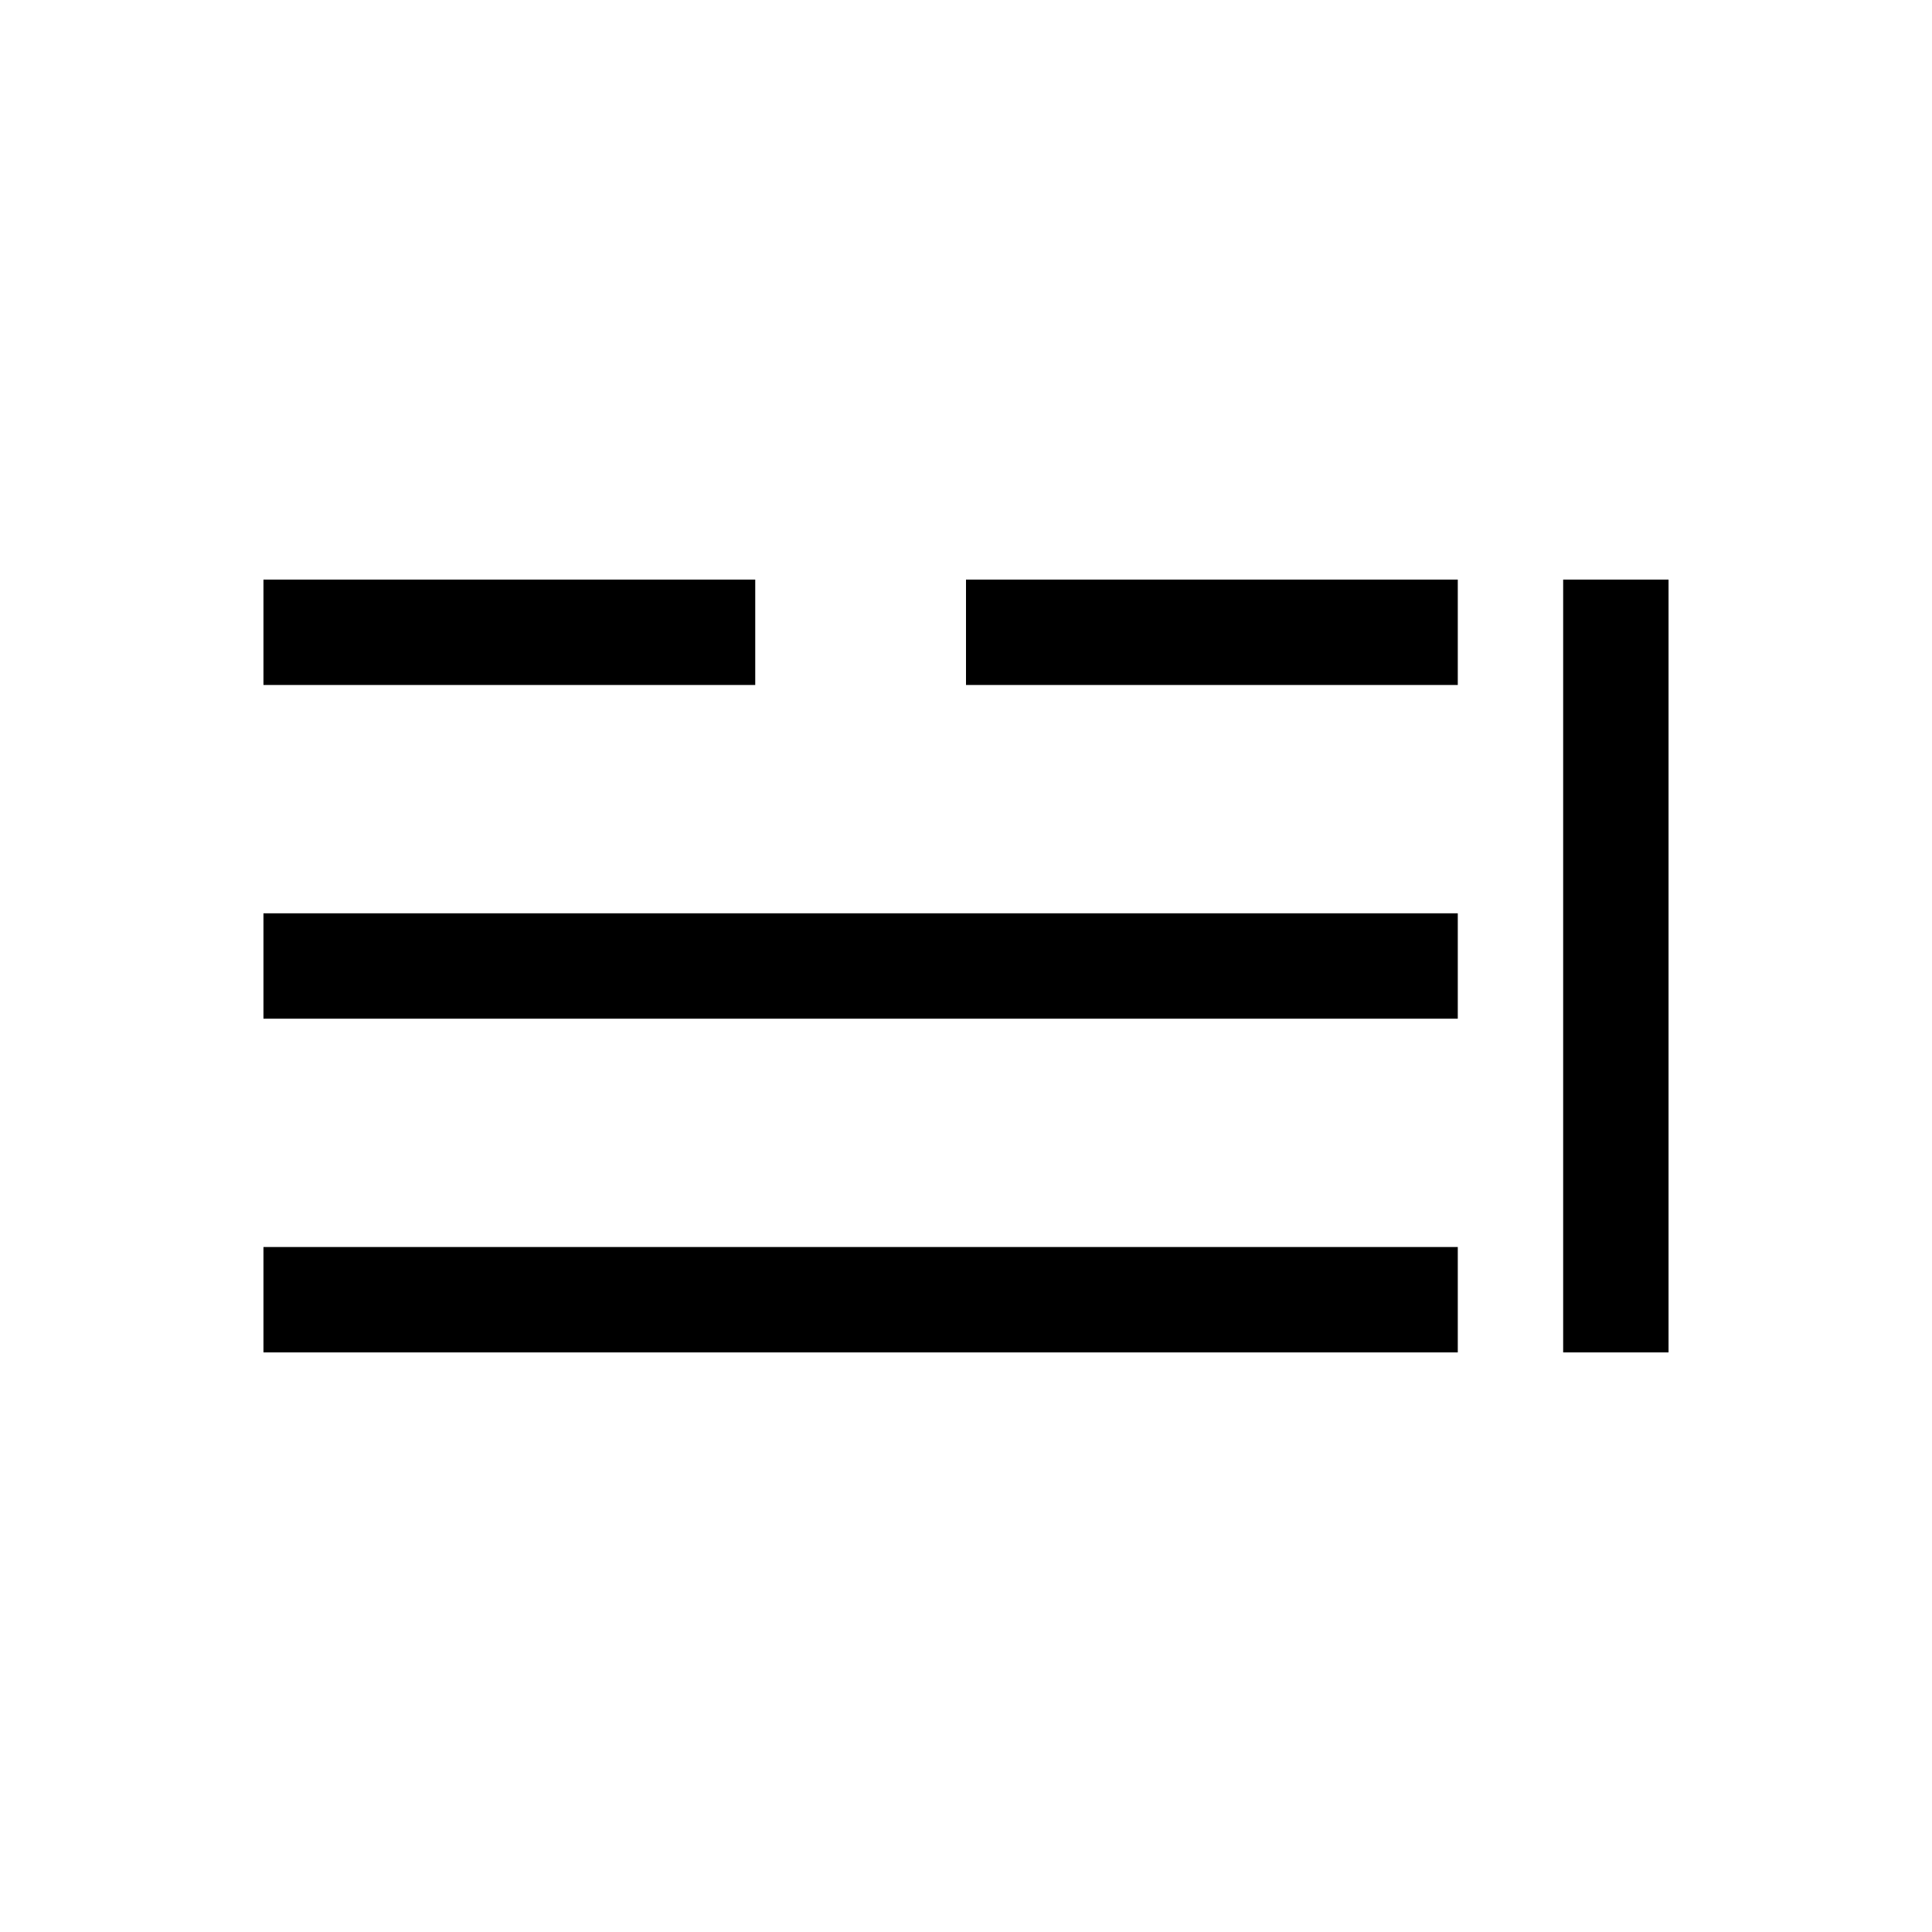
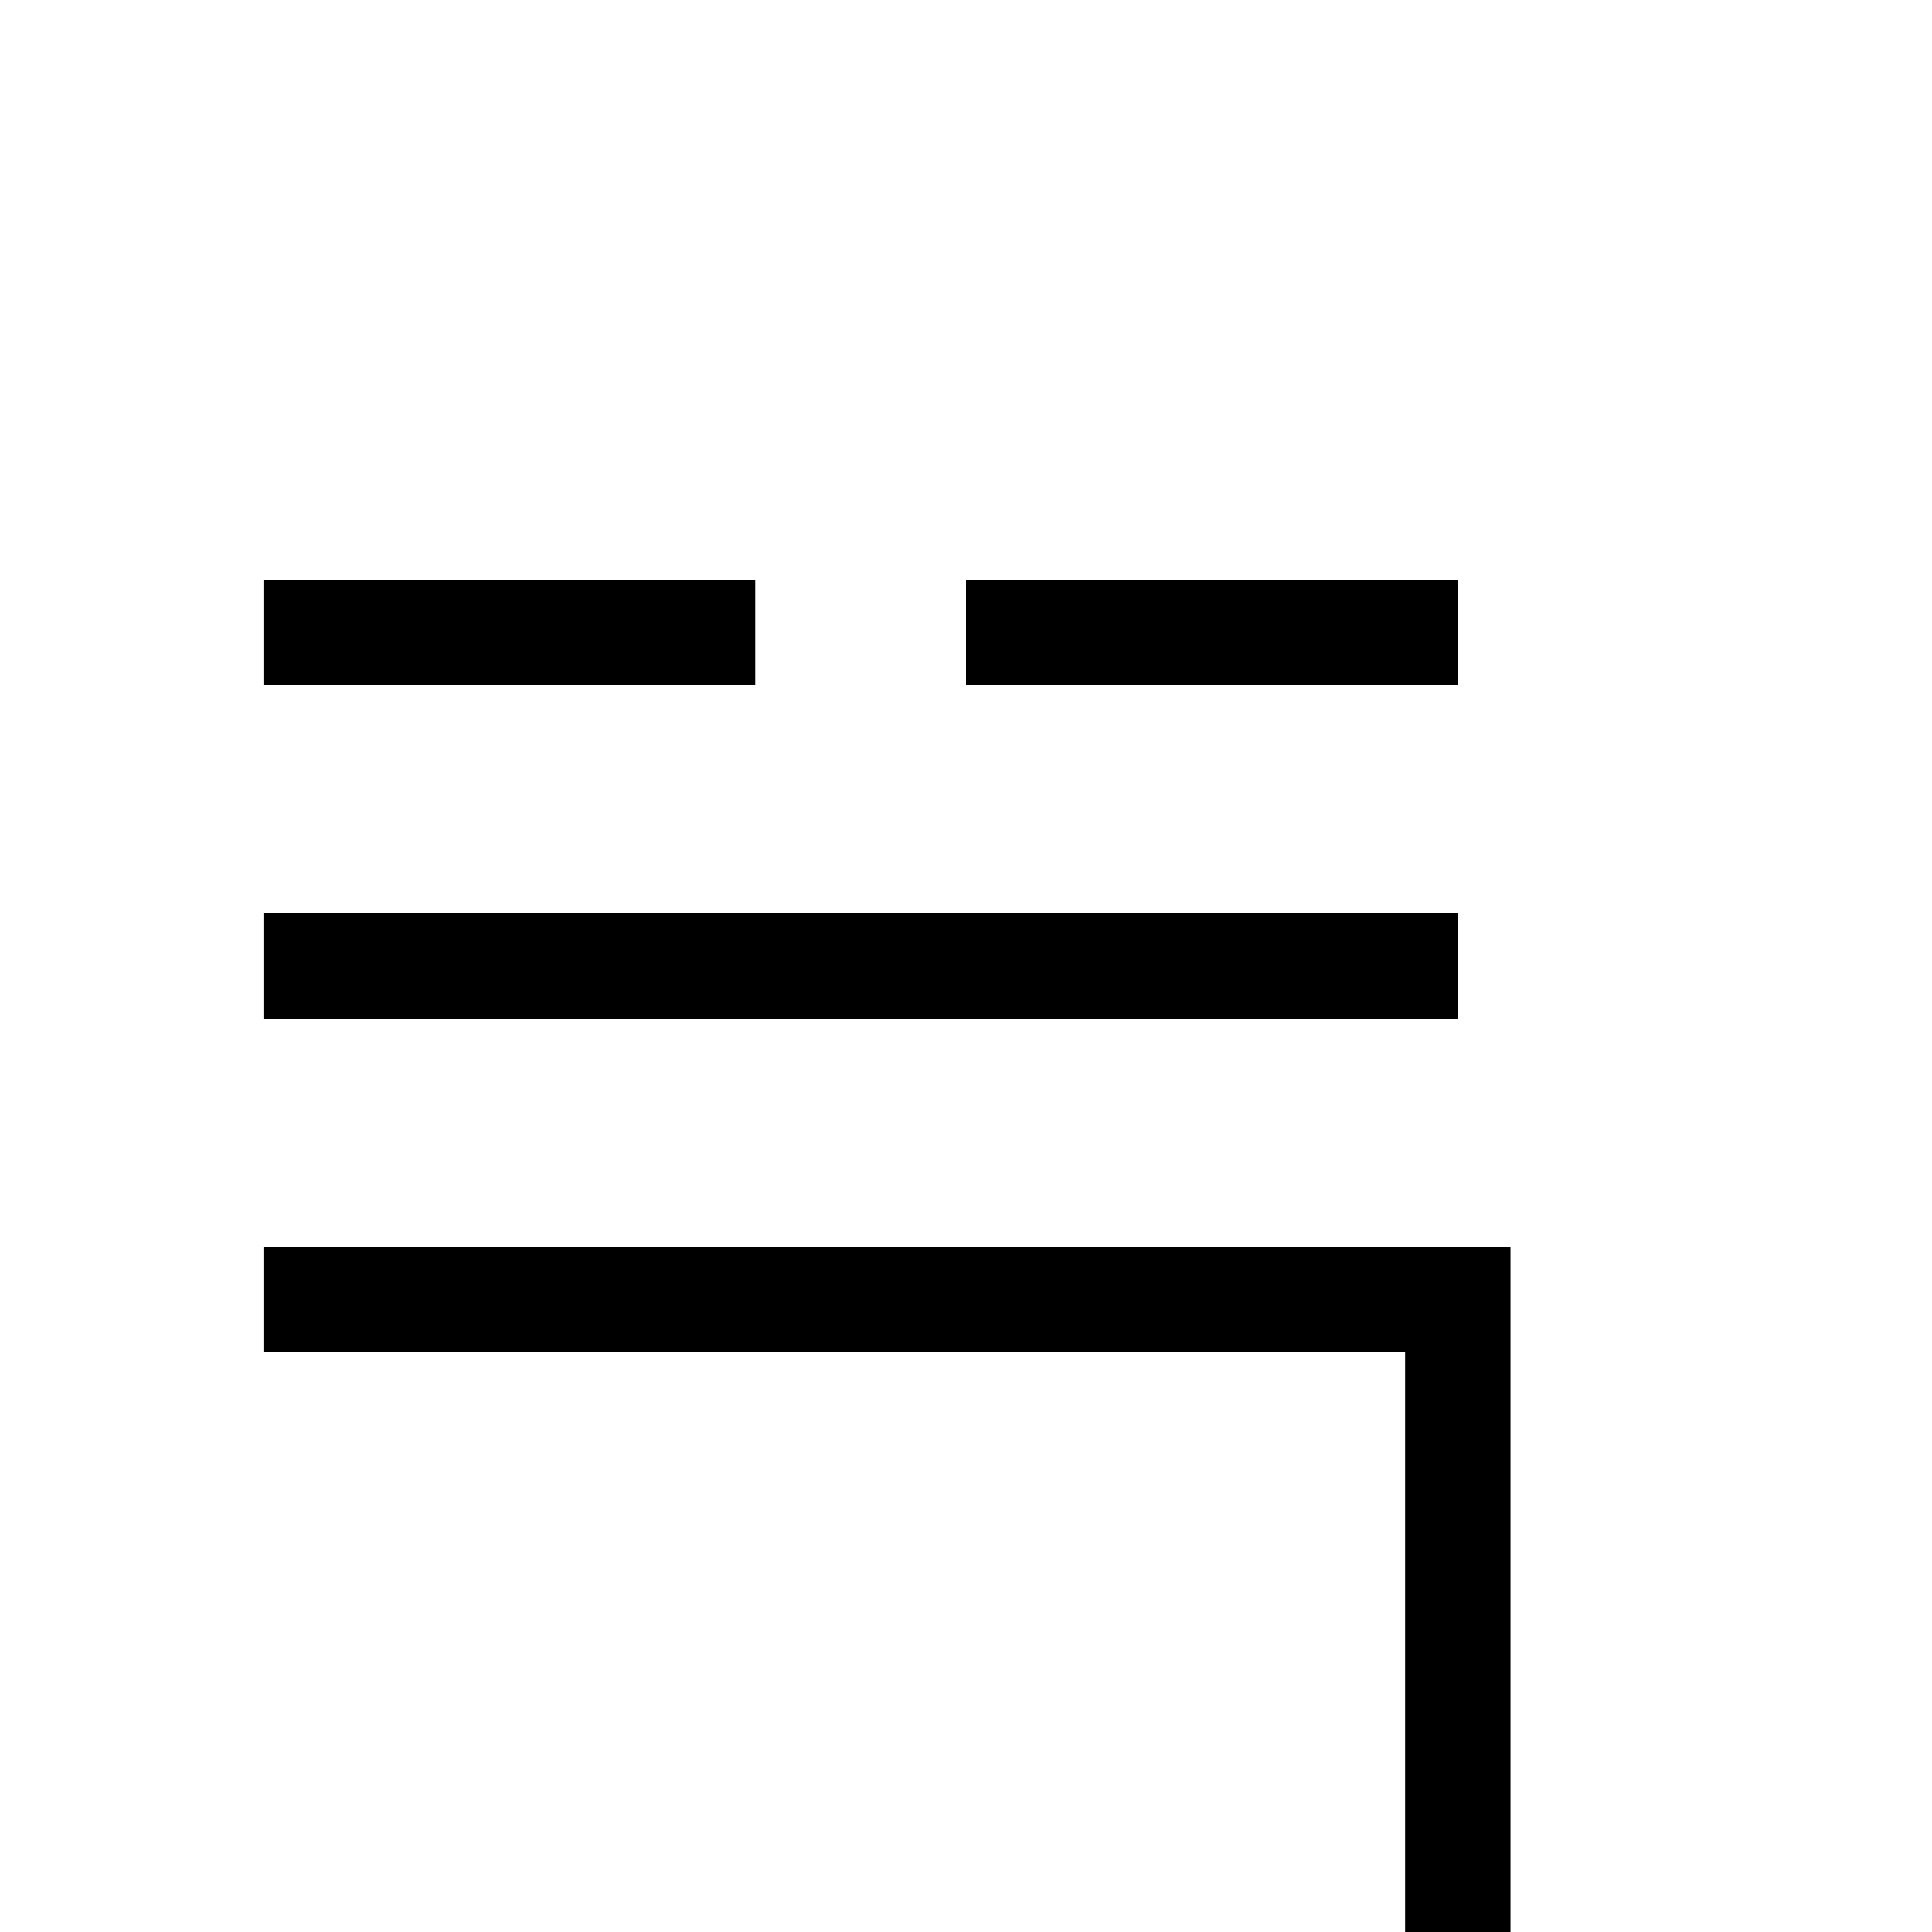
<svg xmlns="http://www.w3.org/2000/svg" version="1.1" width="55" height="55" viewBox="-27.5 -27.5 55 55">
  <desc id="en">
	Codes 40-49 General Group: Fog at the time of observation.
	Code: 42
	Description: Fog sky visible (has become thinner during preceding hour)
</desc>
  <g id="ww_42">
-     <path d="M -20,-9.5 h 14 M 14,-9.5 h -14 M -20,0 h 34 M -20,9.5 h 34 M 18.5,-11 v 22" fill="none" stroke-width="3" stroke="#000000" />
+     <path d="M -20,-9.5 h 14 M 14,-9.5 h -14 M -20,0 h 34 M -20,9.5 h 34 v 22" fill="none" stroke-width="3" stroke="#000000" />
  </g>
</svg>